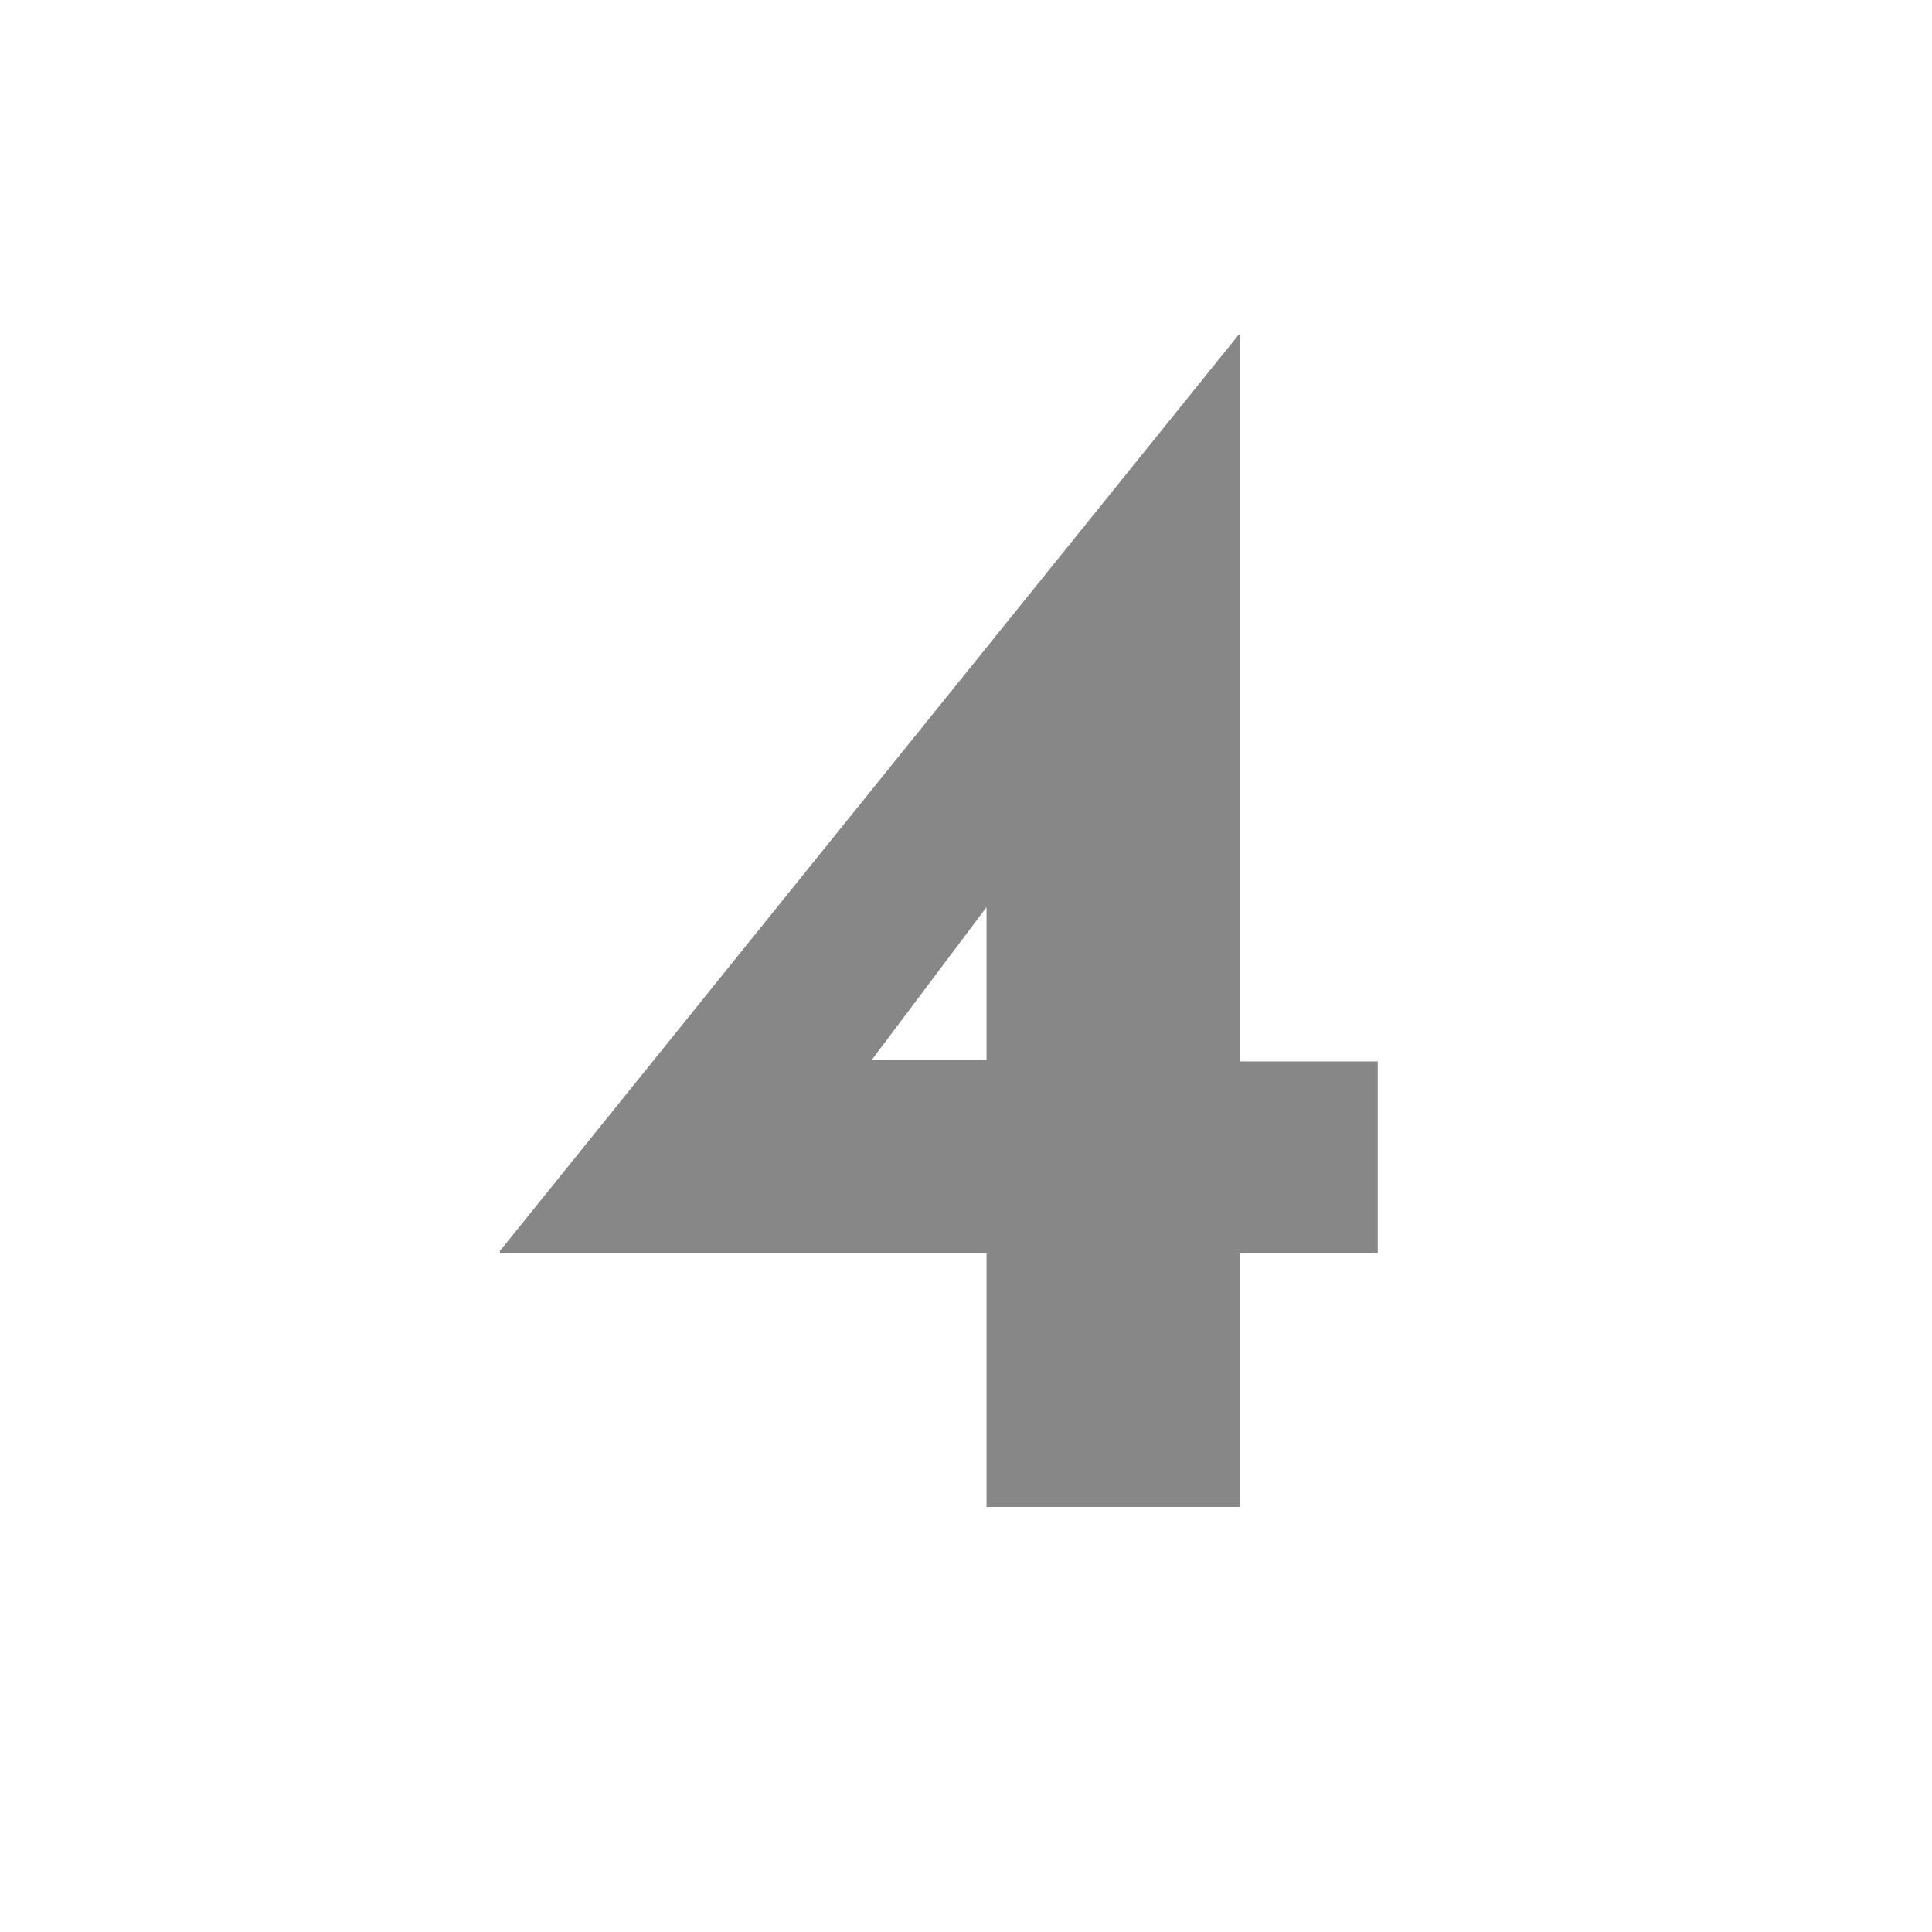
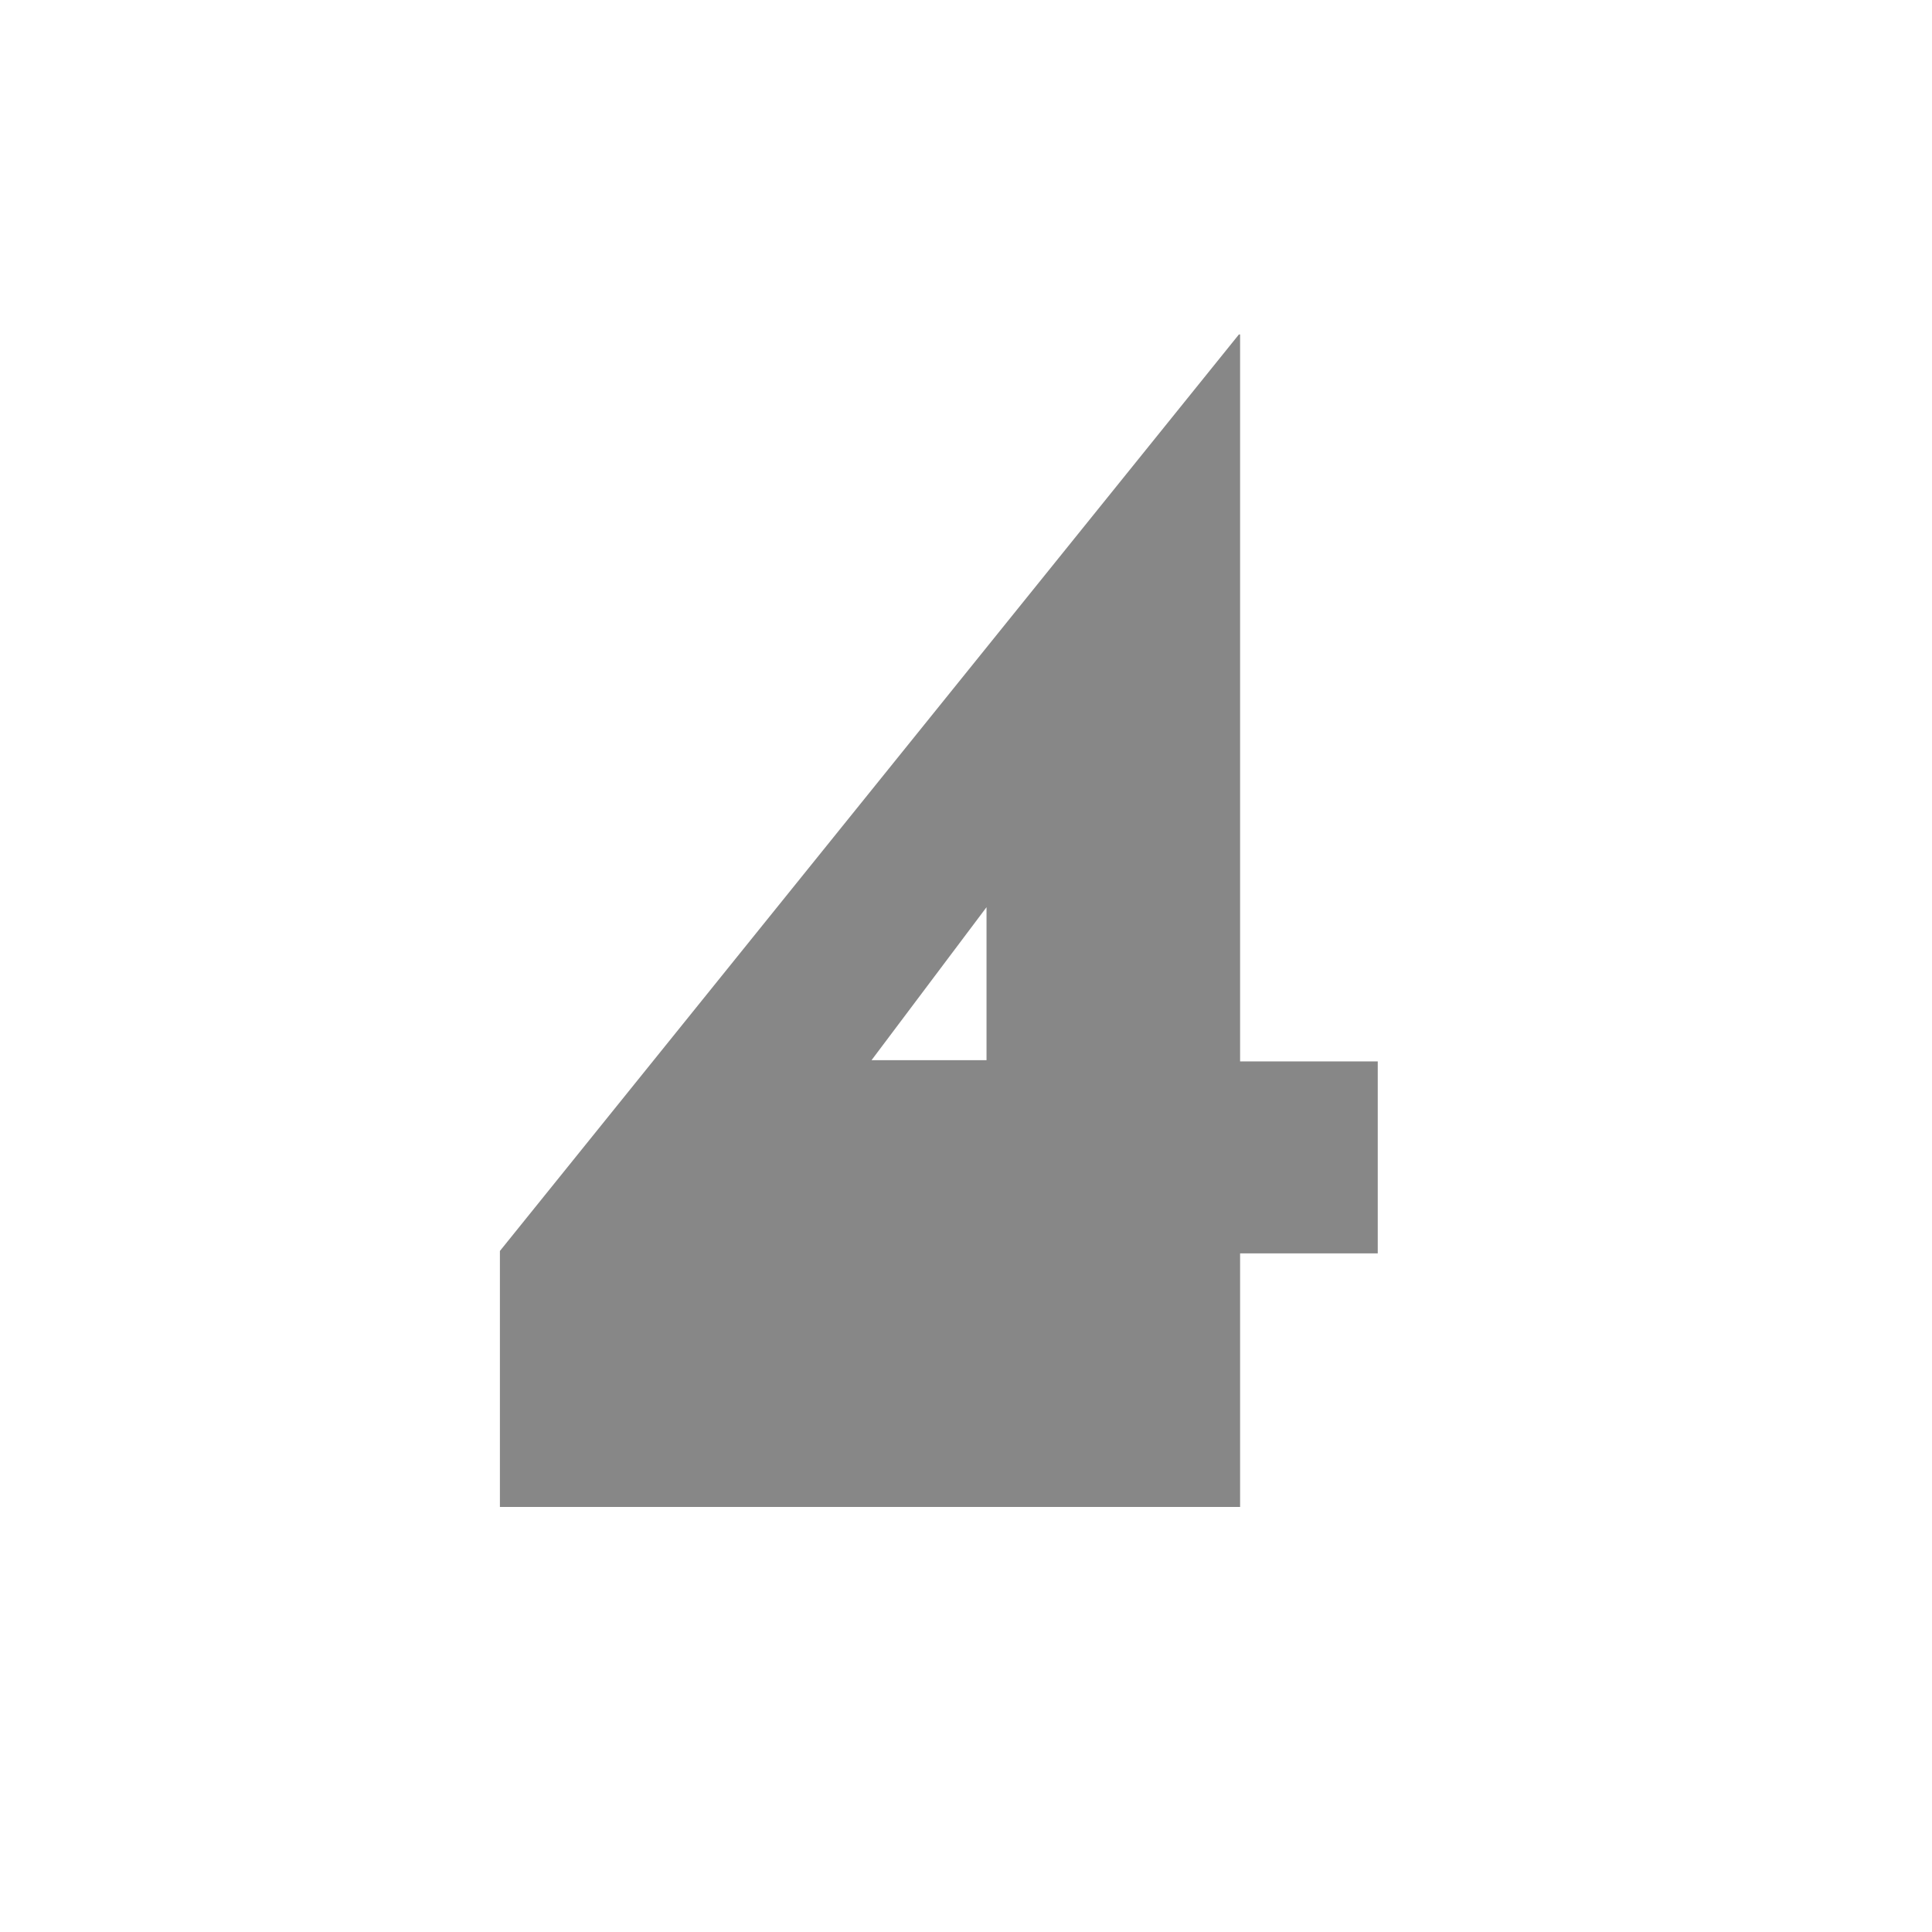
<svg xmlns="http://www.w3.org/2000/svg" version="1.1" id="Ebene_1" x="0px" y="0px" viewBox="0 0 160 160" style="enable-background:new 0 0 160 160;" xml:space="preserve">
  <style type="text/css">
	.st0{fill:#878787;}
</style>
  <g>
-     <path class="st0" d="M41.4,103.7v-0.1l61.2-75.9h0.1v60.2h11.4v15.9h-11.4v21H81.7v-21H41.4z M82.7,73.8L71.5,88.7l-2-0.9h12.2v-15   L82.7,73.8z" />
+     <path class="st0" d="M41.4,103.7v-0.1l61.2-75.9h0.1v60.2h11.4v15.9h-11.4v21H81.7H41.4z M82.7,73.8L71.5,88.7l-2-0.9h12.2v-15   L82.7,73.8z" />
  </g>
</svg>